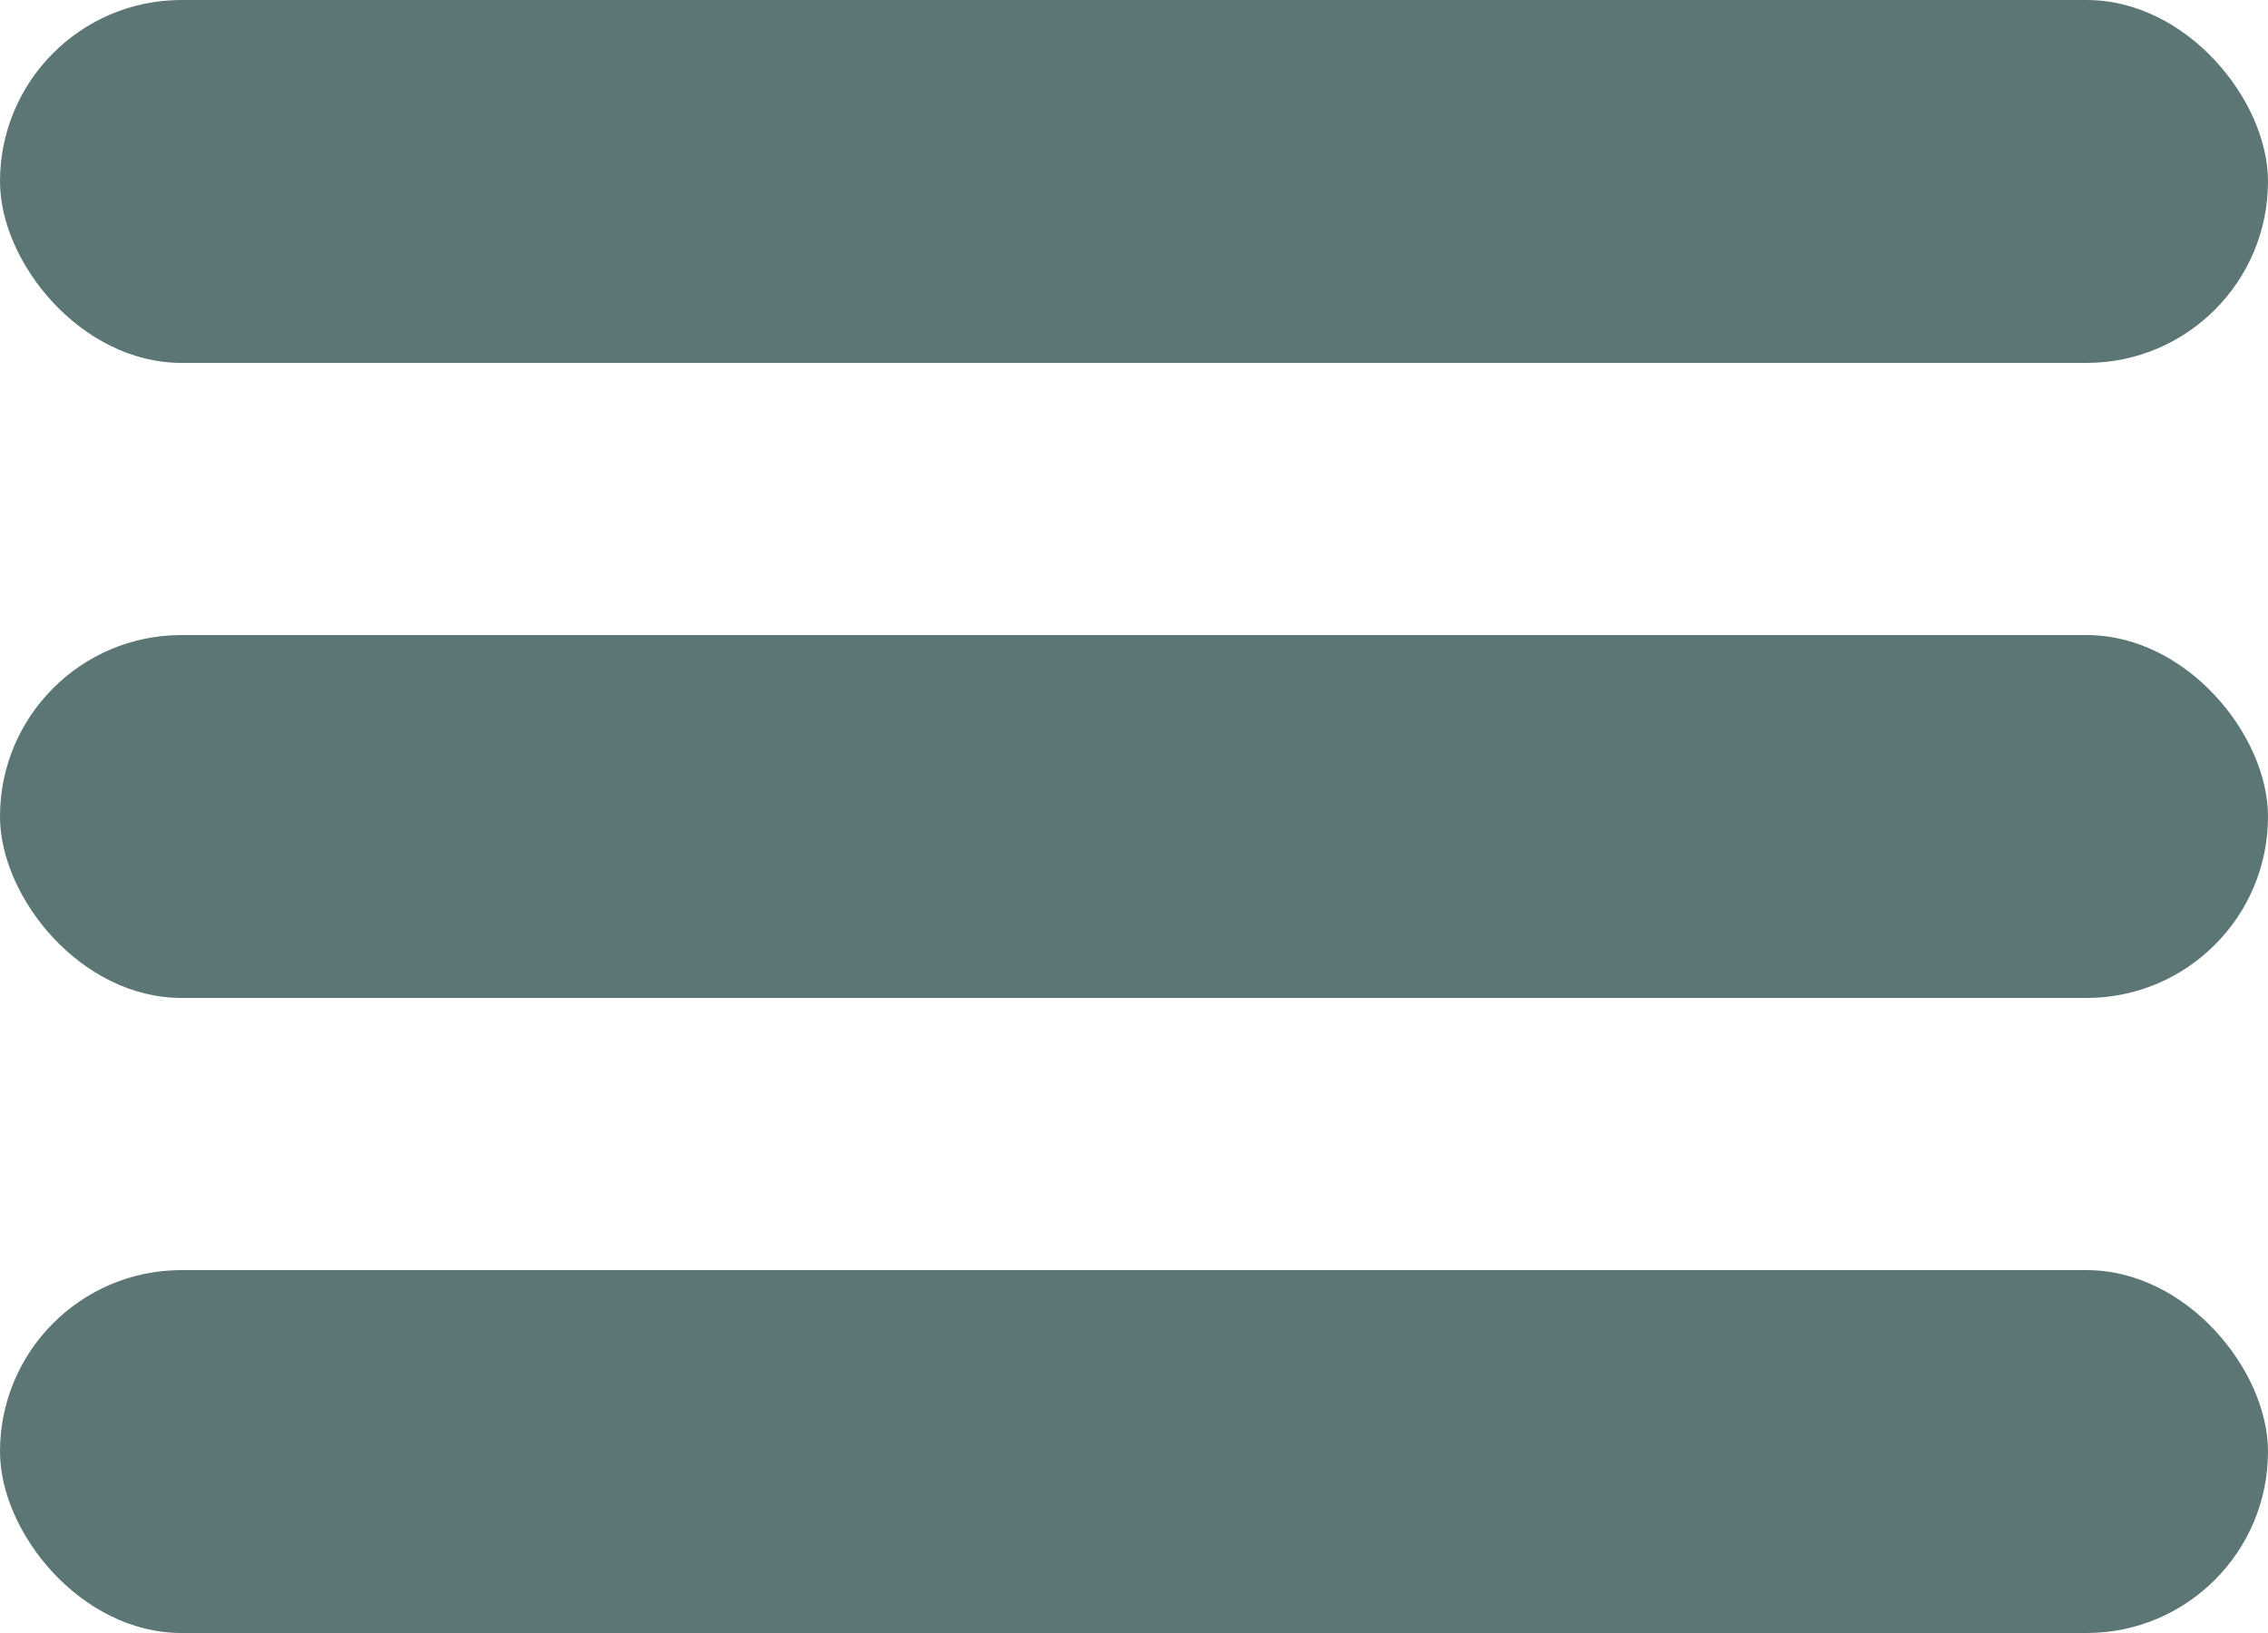
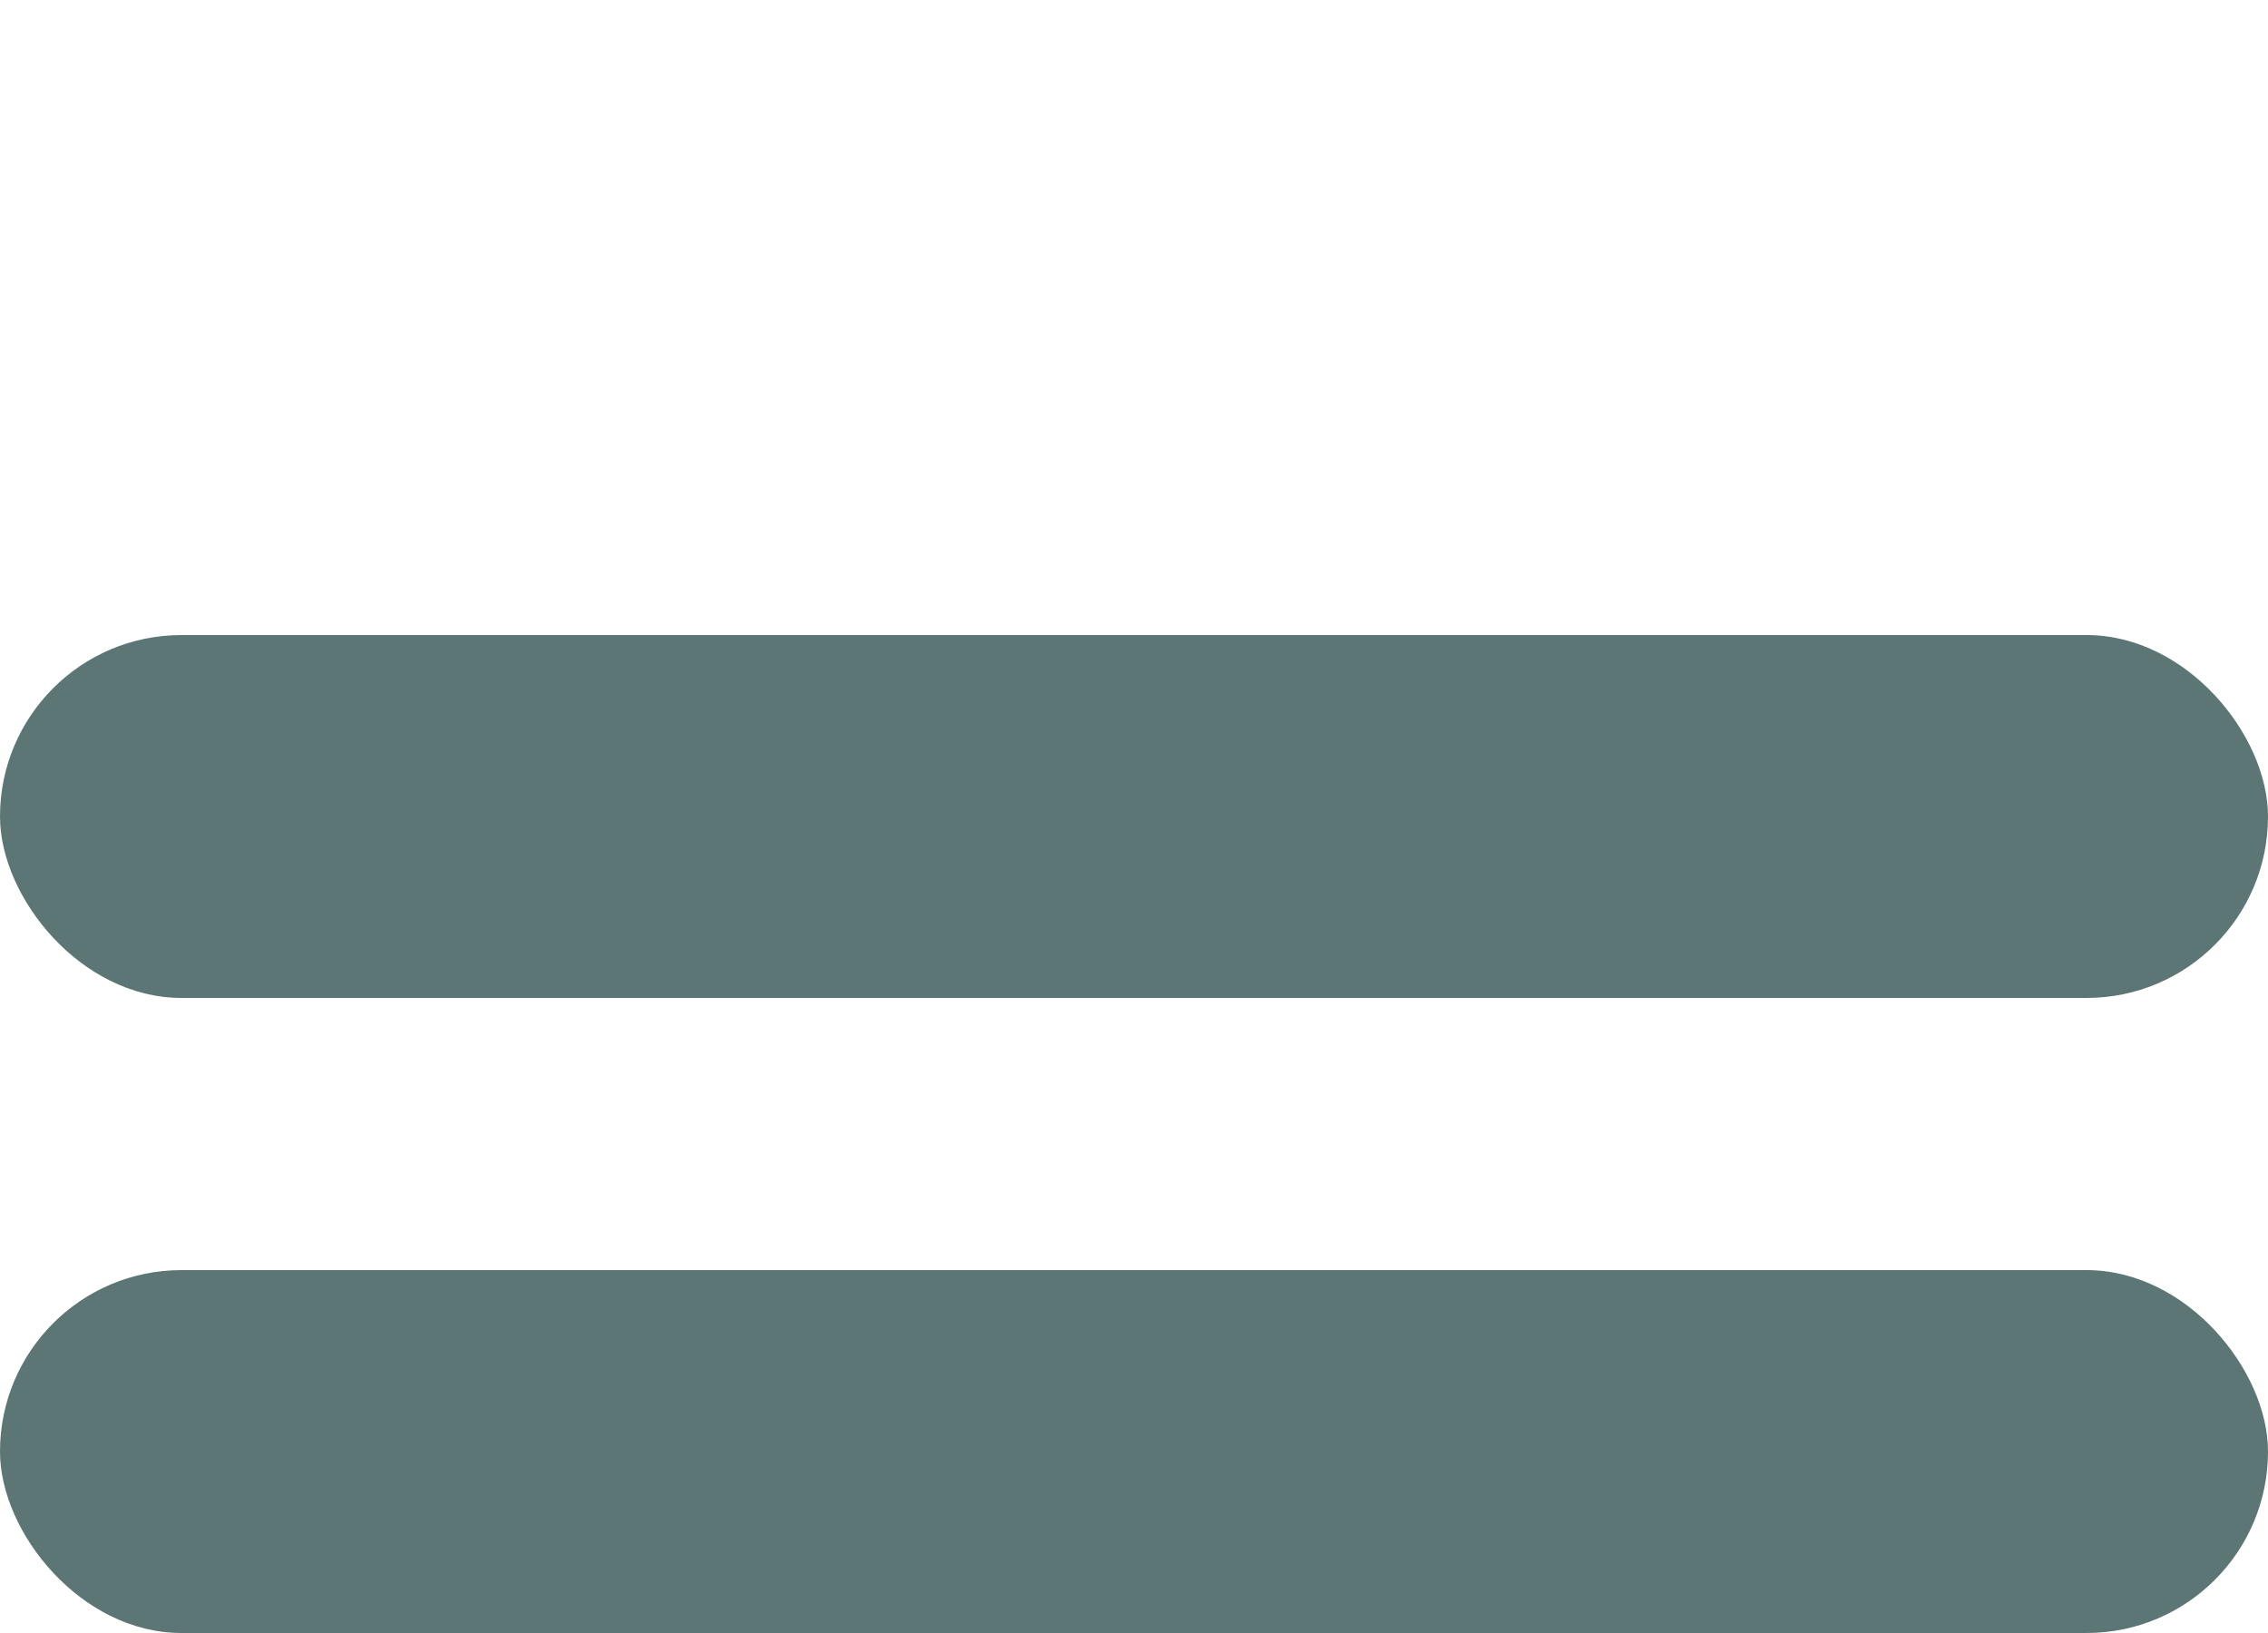
<svg xmlns="http://www.w3.org/2000/svg" width="25" height="18" viewBox="0 0 25 18" fill="none">
-   <rect width="25" height="4" rx="2" fill="#5B7674" />
  <rect y="7" width="25" height="4" rx="2" fill="#5B7674" />
  <rect y="14" width="25" height="4" rx="2" fill="#5B7674" />
</svg>